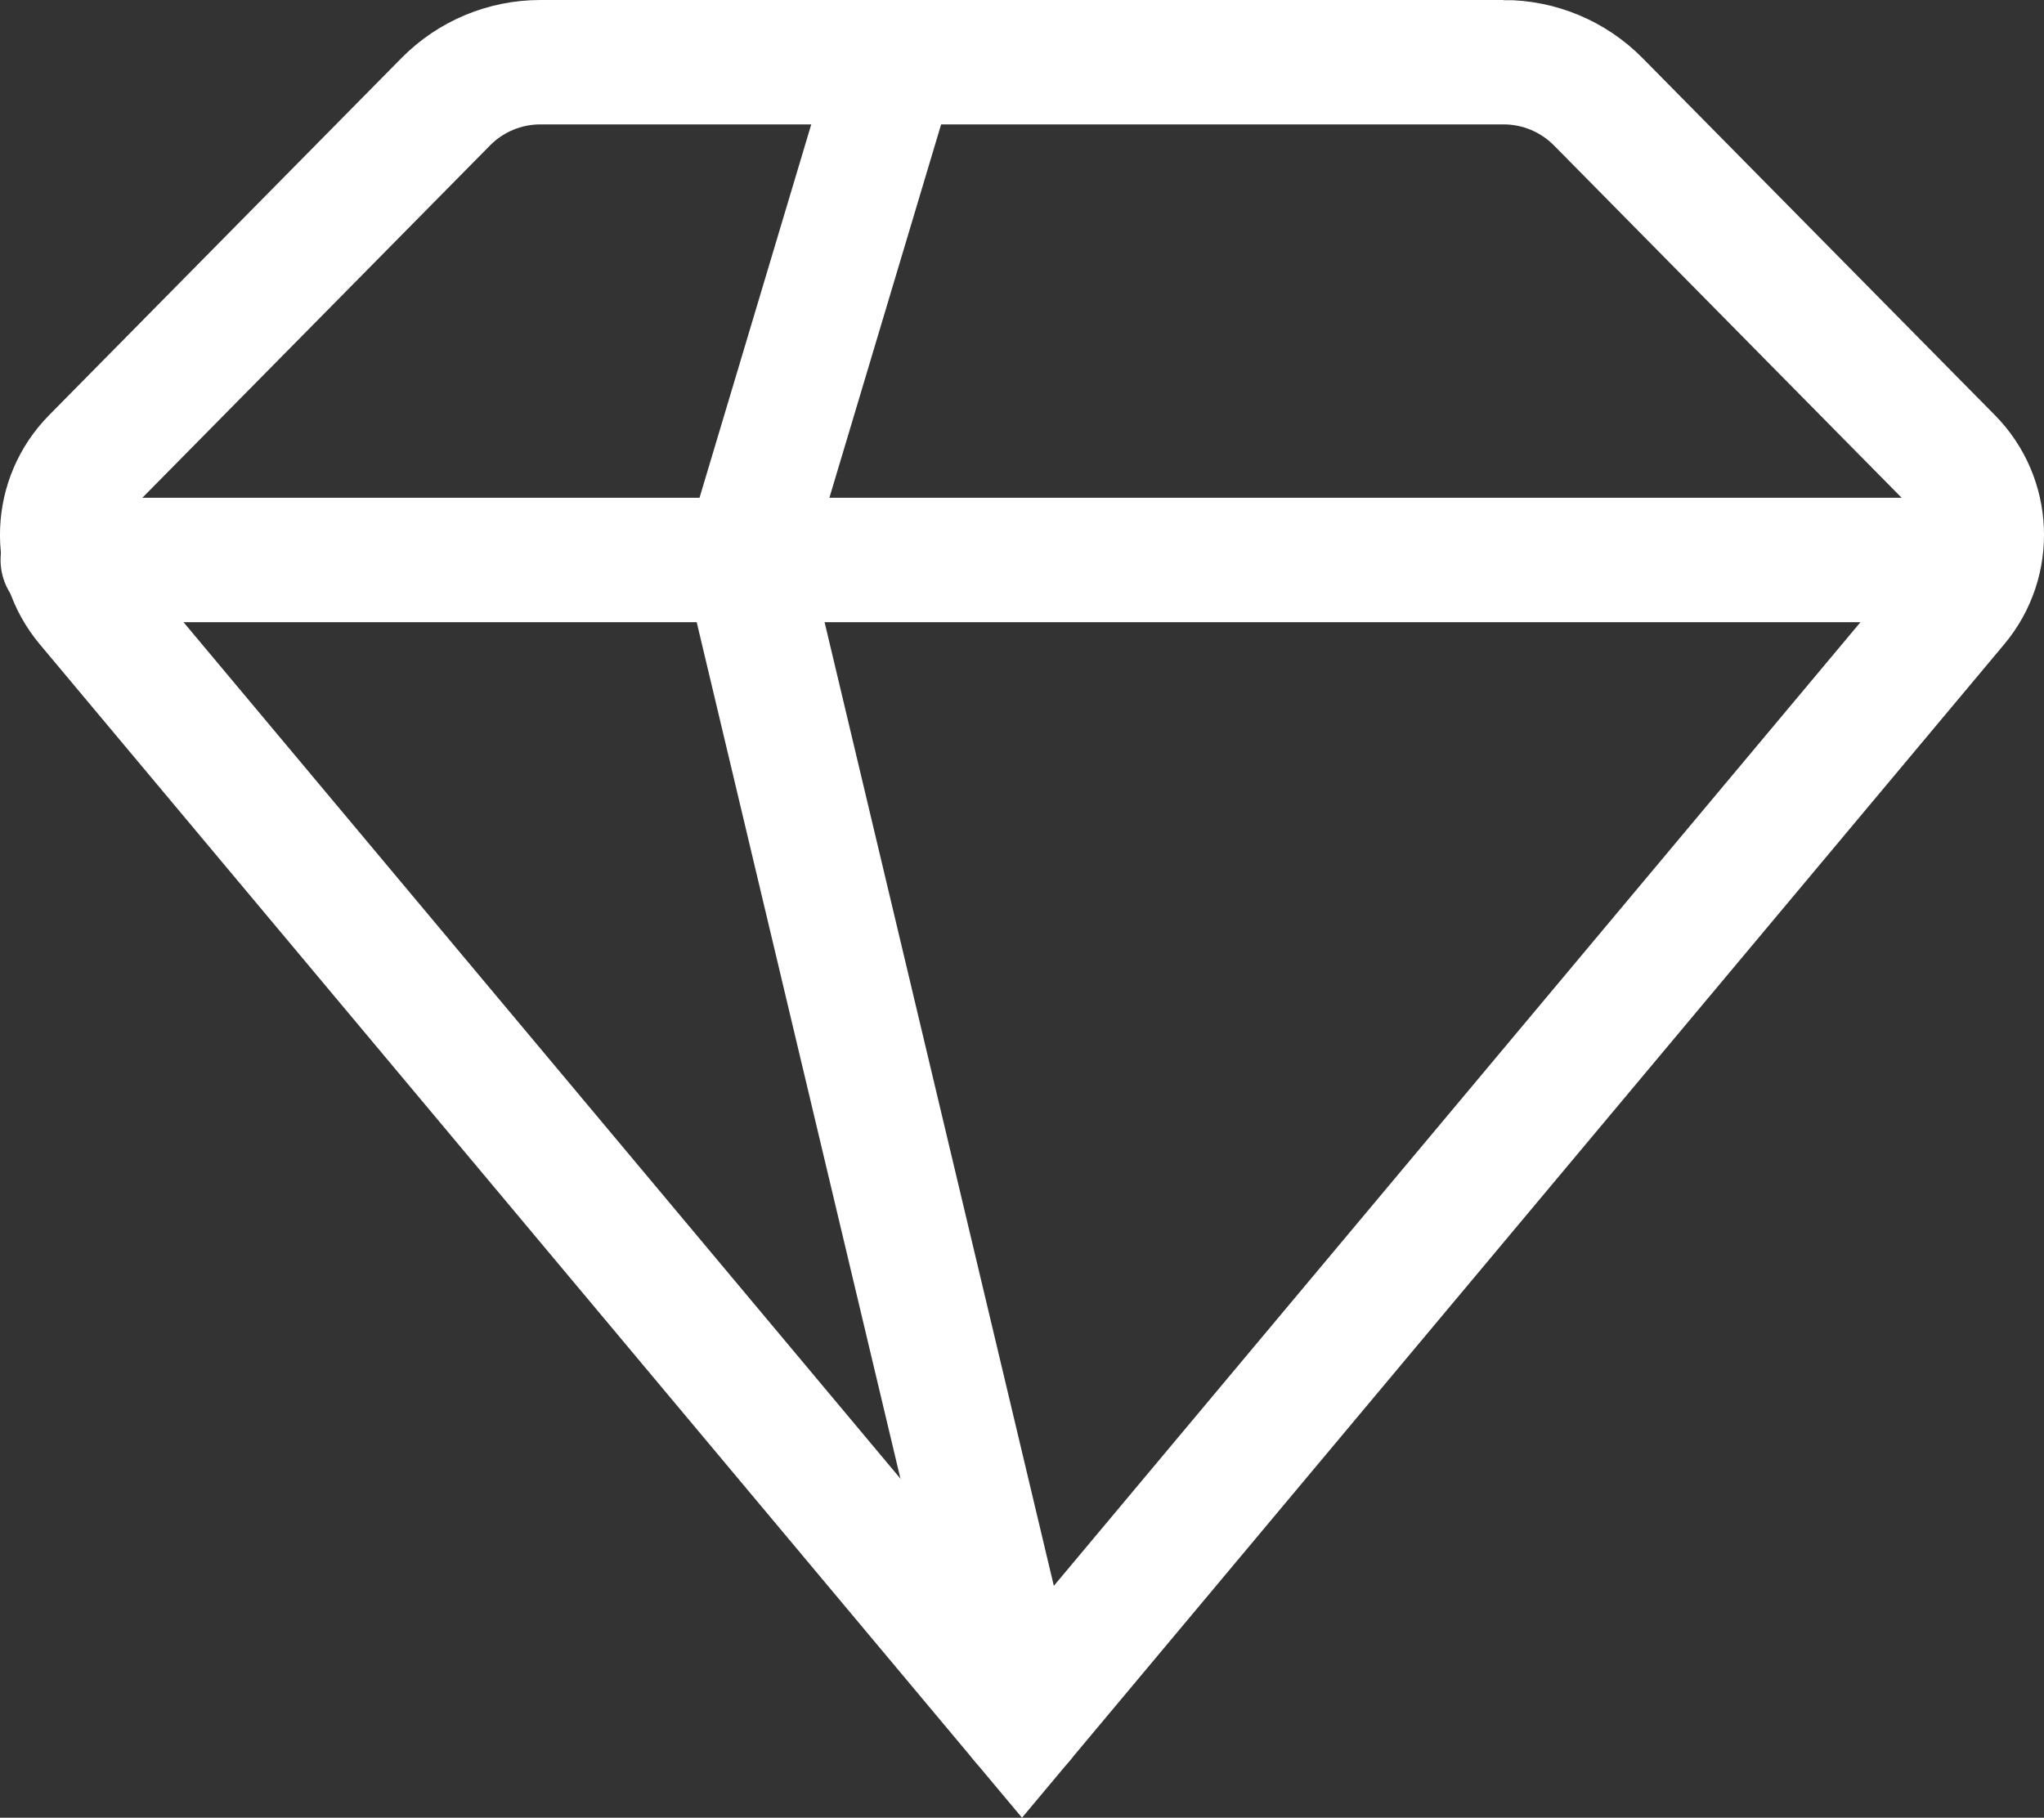
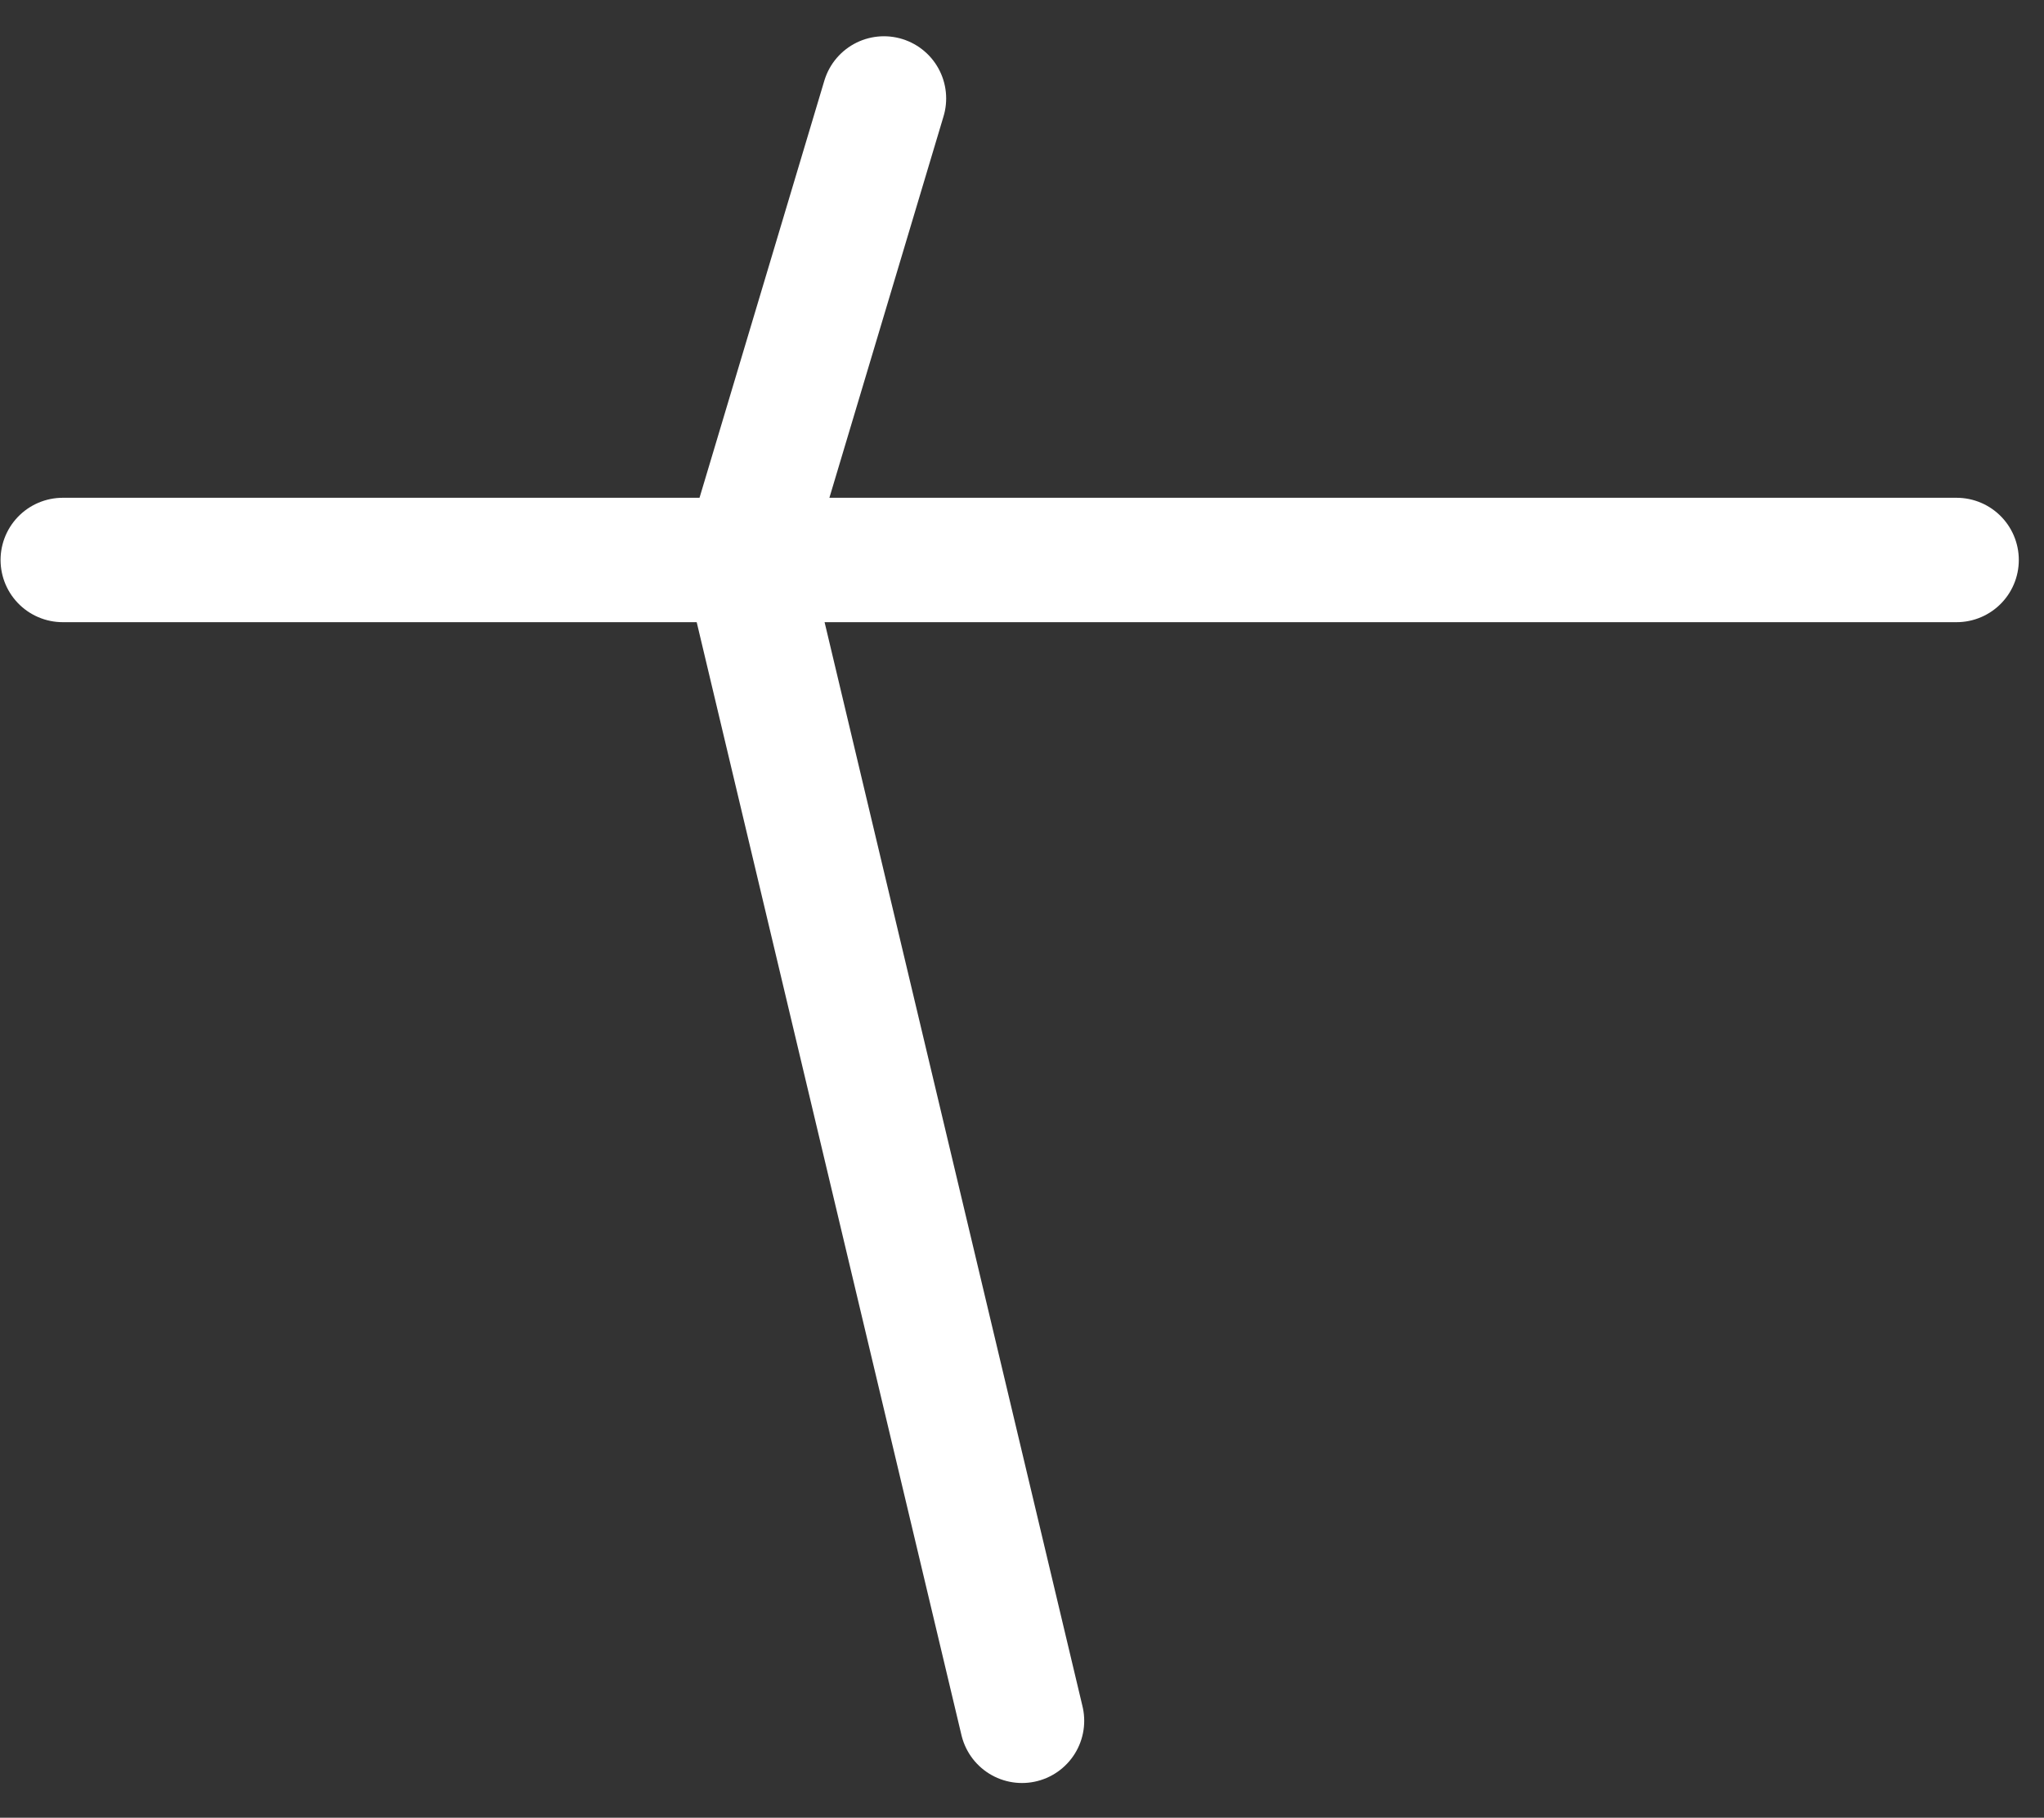
<svg xmlns="http://www.w3.org/2000/svg" viewBox="0 0 32.856 29.224" height="29.224" width="32.856" id="b">
  <rect x="0" y="0" width="32.856" height="29.224" fill="#333333" stroke="none" />
  <g id="c">
    <g>
-       <path stroke-width="2" stroke-miterlimit="10" stroke-linecap="round" stroke="#fff" fill="none" d="M24.17,1h-15.484c-.572,0-1.12.229-1.521.636L1.501,7.377c-.63.638-.671,1.65-.096,2.338l15.023,17.951,15.023-17.951c.575-.687.534-1.7-.096-2.338l-5.664-5.741c-.402-.407-.95-.636-1.521-.636Z" />
      <line stroke-width="2" stroke-miterlimit="10" stroke-linecap="round" stroke="#fff" fill="none" y2="9.003" x2="31.451" y1="9.003" x1="1.009" />
      <line stroke-width="2" stroke-miterlimit="10" stroke-linecap="round" stroke="#fff" fill="none" y2="9.003" x2="11.989" y1="27.666" x1="16.428" />
      <line stroke-width="2" stroke-miterlimit="10" stroke-linecap="round" stroke="#fff" fill="none" y2="1.583" x2="14.209" y1="9.003" x1="11.989" />
    </g>
  </g>
</svg>